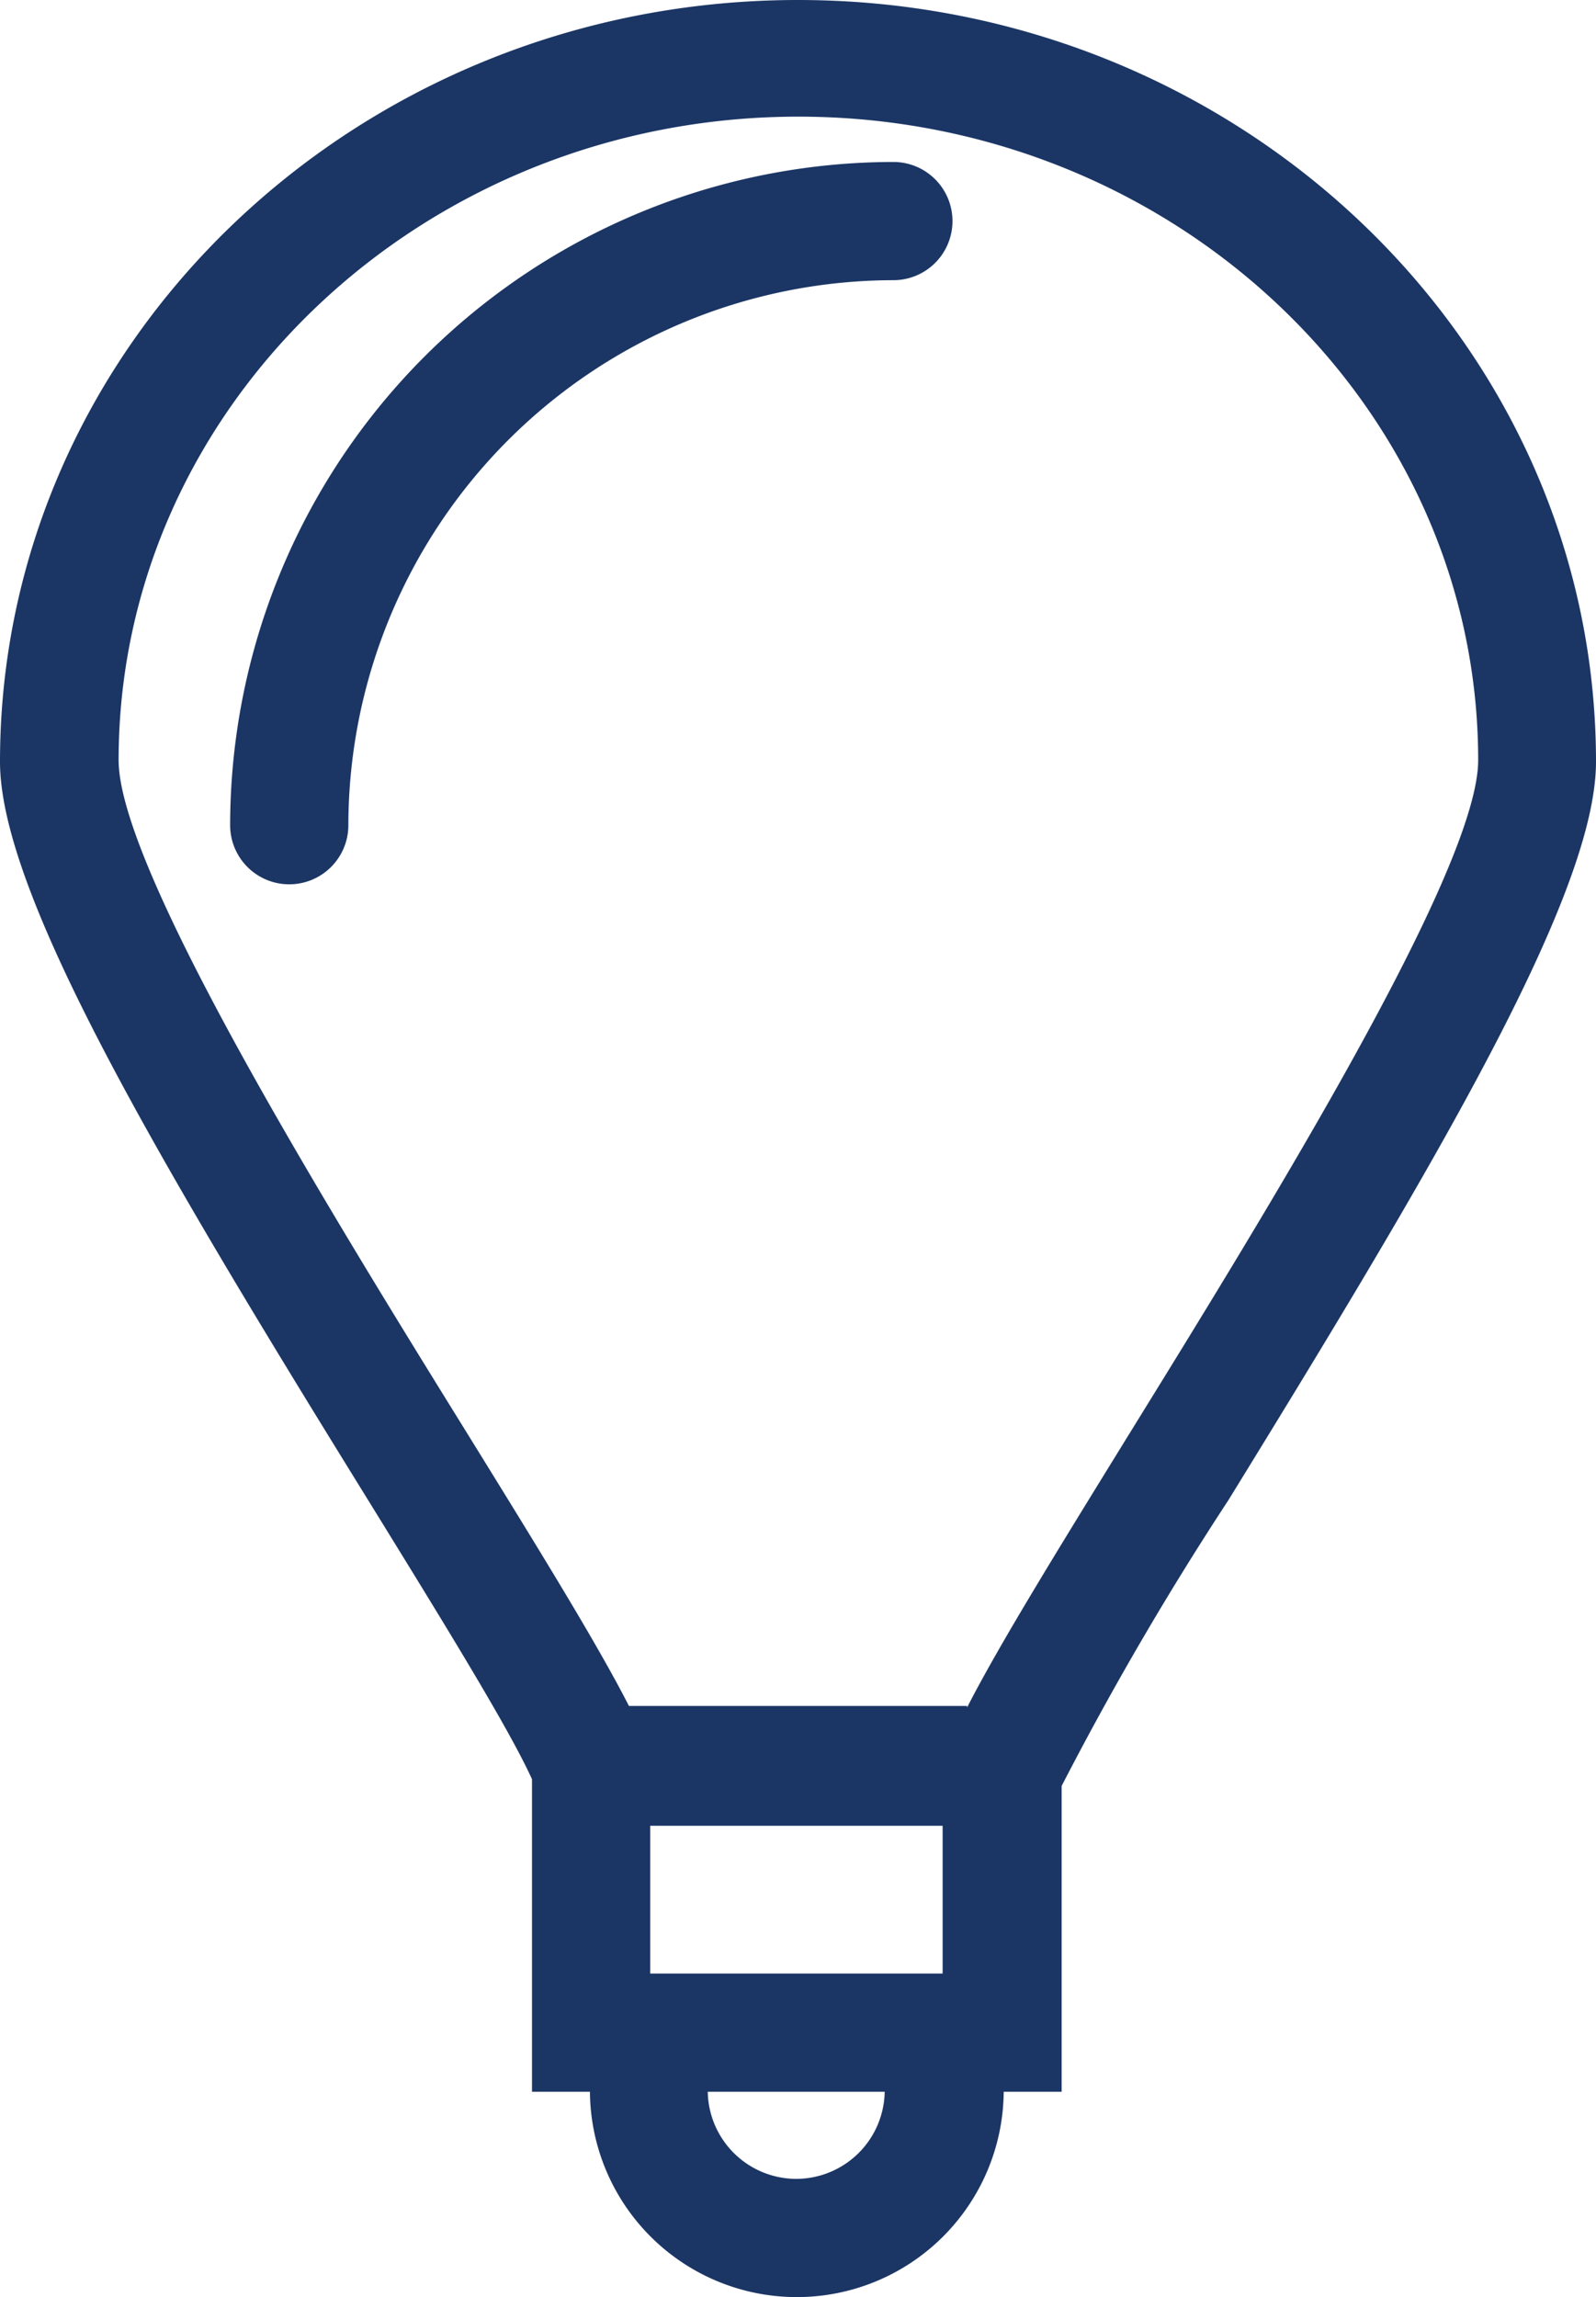
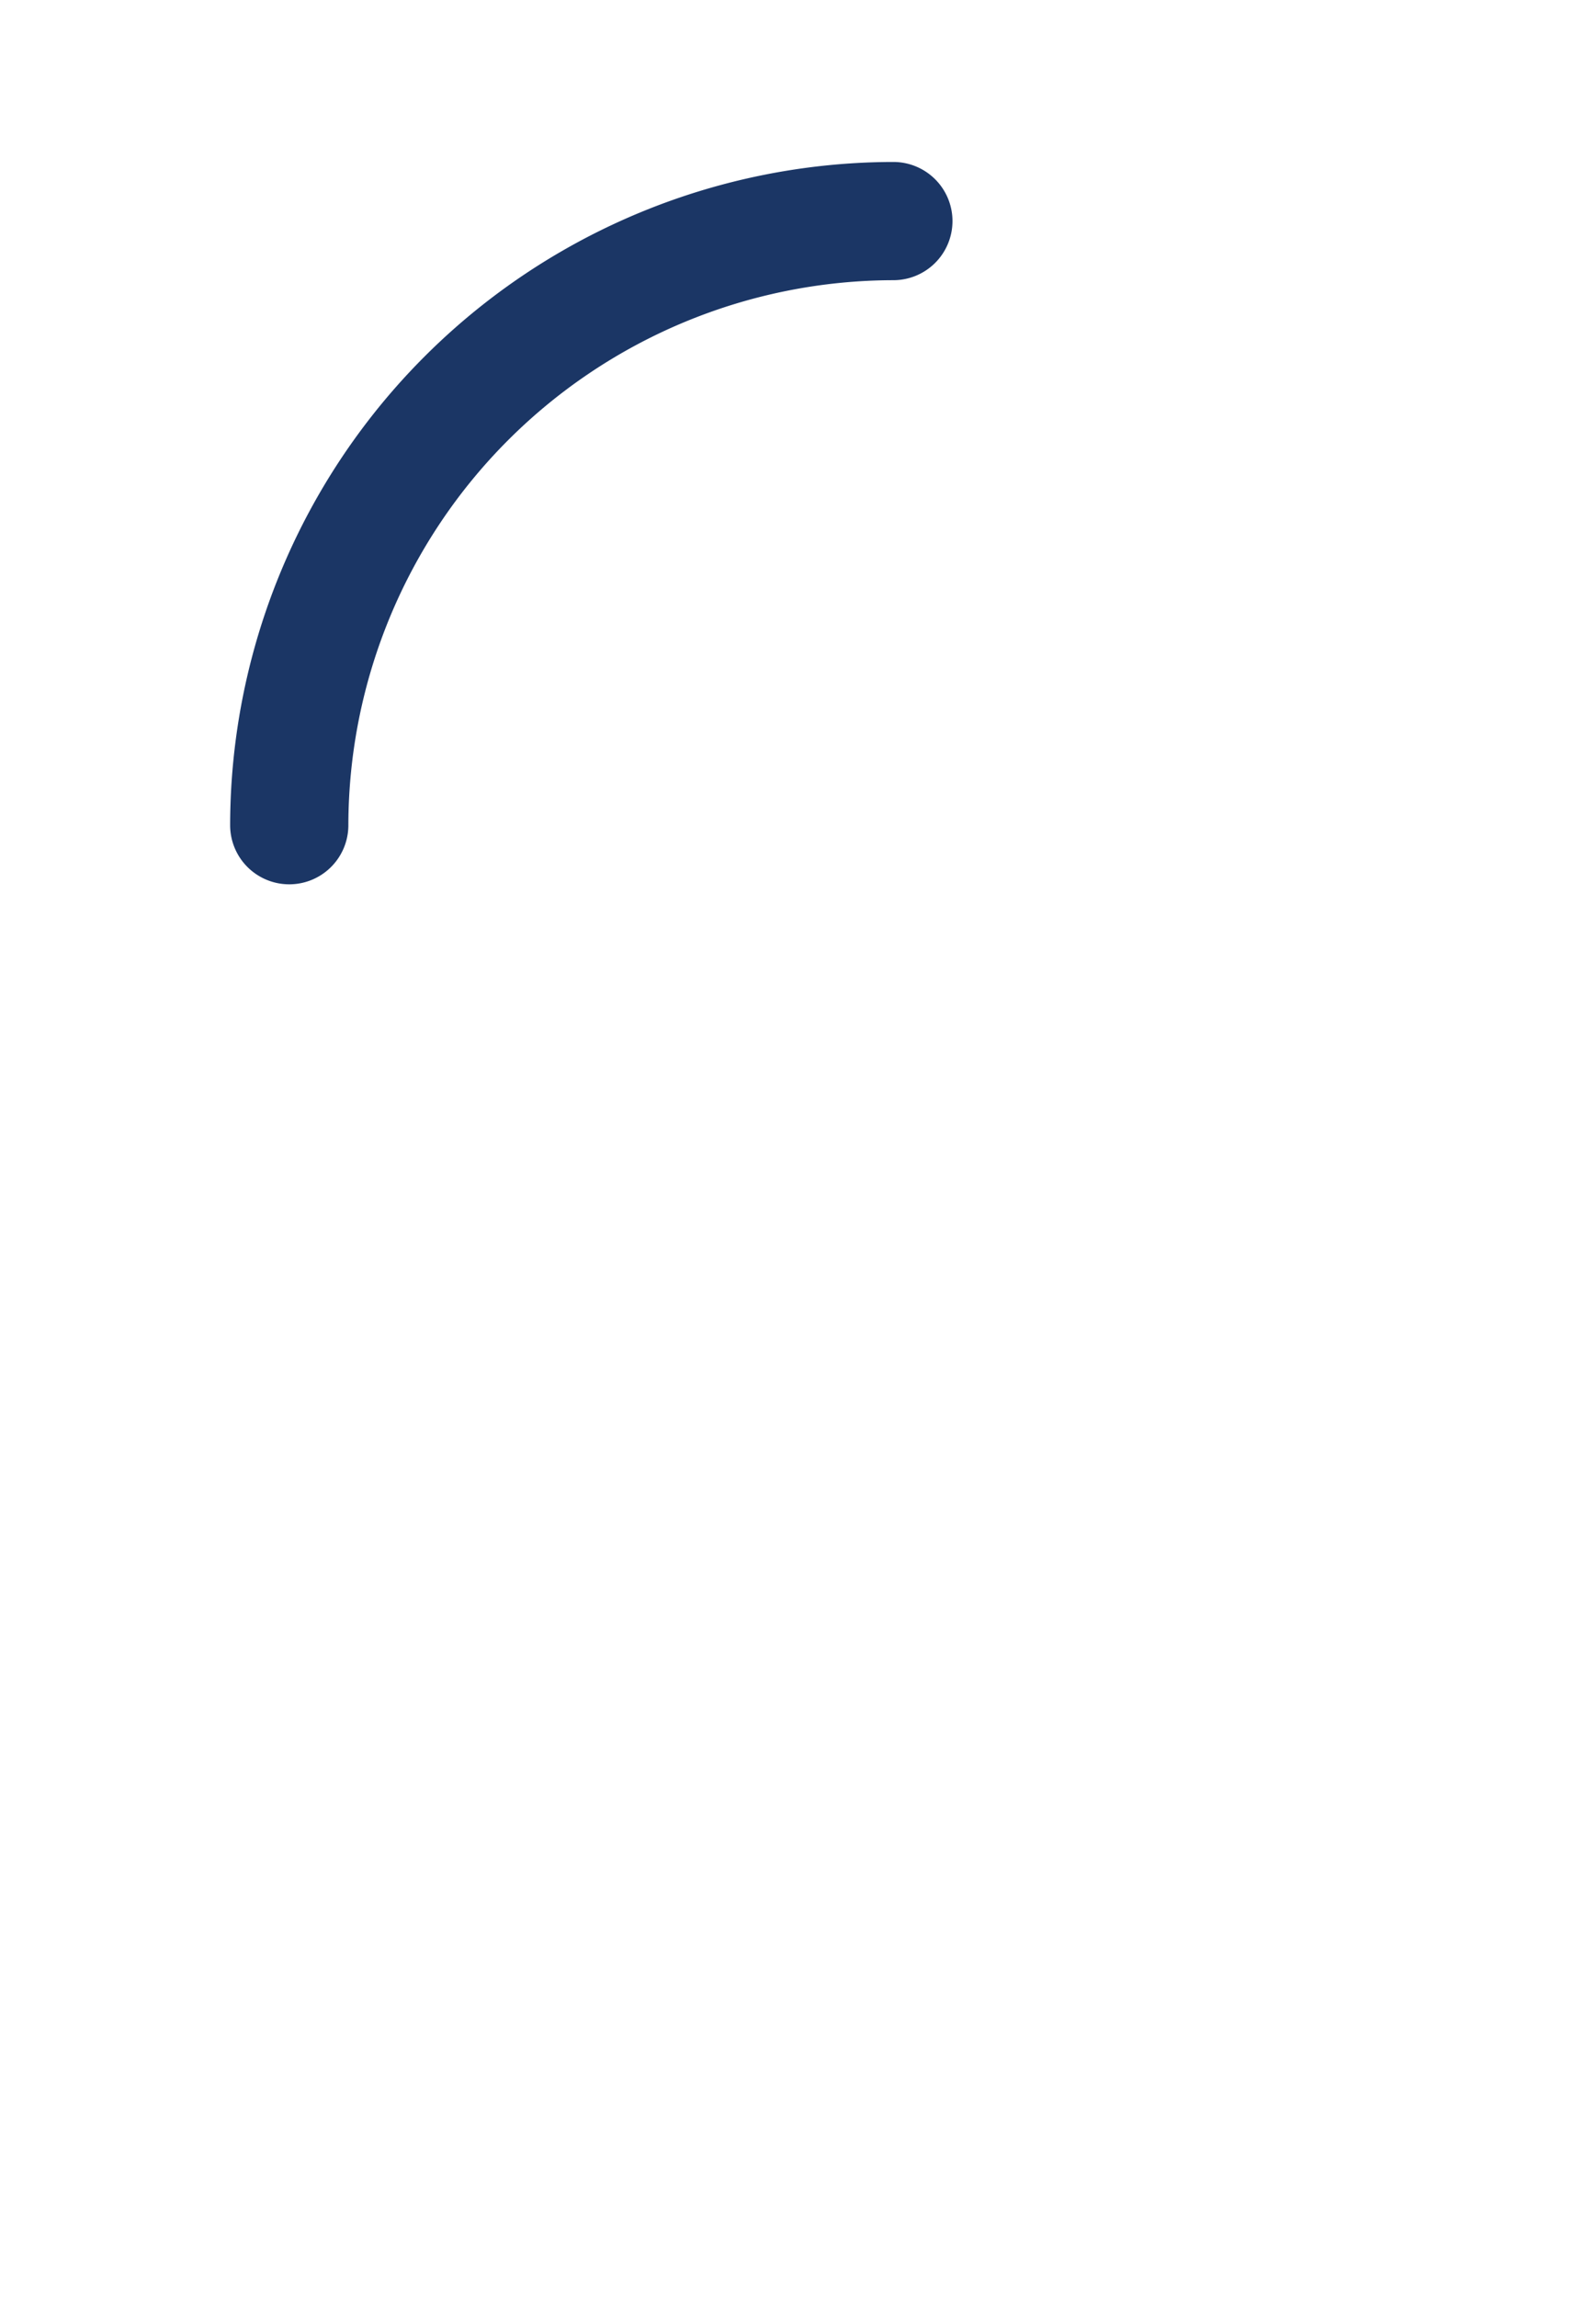
<svg xmlns="http://www.w3.org/2000/svg" id="Vrstva_1" data-name="Vrstva 1" viewBox="0 0 40.5 58.29">
  <defs>
    <style>.cls-1{fill:#1b3665;}</style>
  </defs>
  <title>zarovka</title>
  <path class="cls-1" d="M142-610.72a16.85,16.85,0,0,0-16.83,16.83,1.5,1.5,0,0,0,1.5,1.5,1.5,1.5,0,0,0,1.5-1.5A13.85,13.85,0,0,1,142-607.72a1.5,1.5,0,0,0,1.5-1.5A1.5,1.5,0,0,0,142-610.72Z" transform="translate(-119.33 614.83)" />
-   <path class="cls-1" d="M159.83-595.5c0-10.66-9.08-19.33-20.25-19.33s-20.25,8.67-20.25,19.33c0,3.36,4.05,10.18,9.35,18.75,1.85,3,3.58,5.8,4.15,7.07v7.93h1.47a5.25,5.25,0,0,0,5.25,5.21,5.25,5.25,0,0,0,5.25-5.21h1.47v-7.76a80.33,80.33,0,0,1,4.23-7.25C155.77-585.32,159.83-592.15,159.83-595.5Zm-24,30.75v-3.75h7.42v3.75h-7.42Zm3.71,5.21a2.25,2.25,0,0,1-2.25-2.21h4.49A2.25,2.25,0,0,1,139.54-559.54Zm4.33-12h-8.58c-0.79-1.55-2.27-3.95-4.05-6.83-3.55-5.73-8.9-14.4-8.9-17.17,0-9,7.74-16.33,17.25-16.33s17.25,7.33,17.25,16.33c0,2.77-5.36,11.44-8.9,17.17C146.14-575.45,144.66-573.05,143.87-571.5Z" transform="translate(-119.33 614.83)" />
</svg>